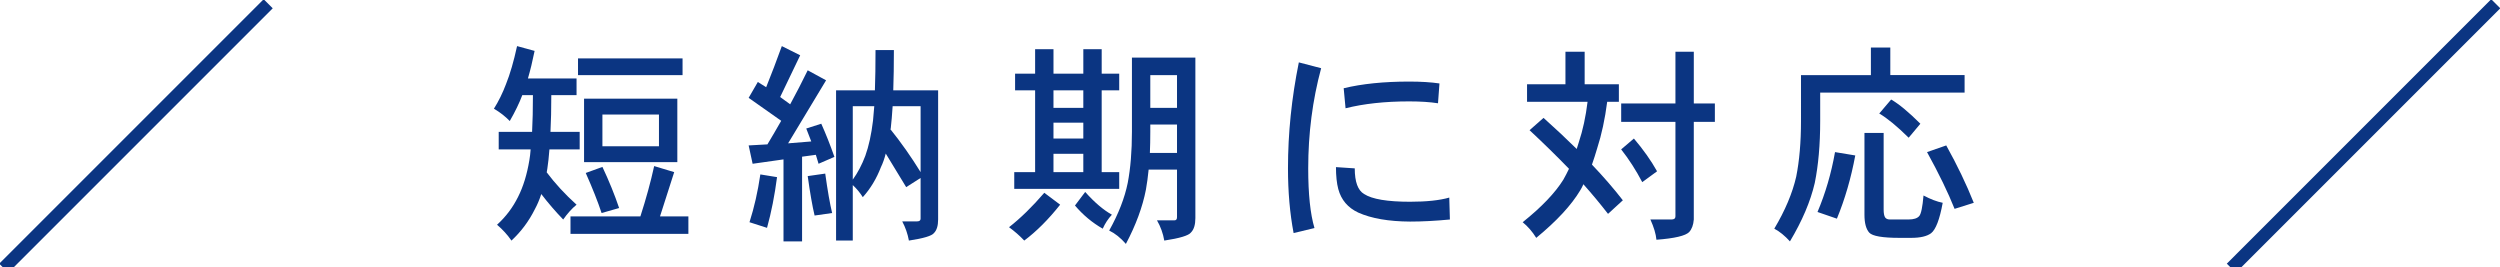
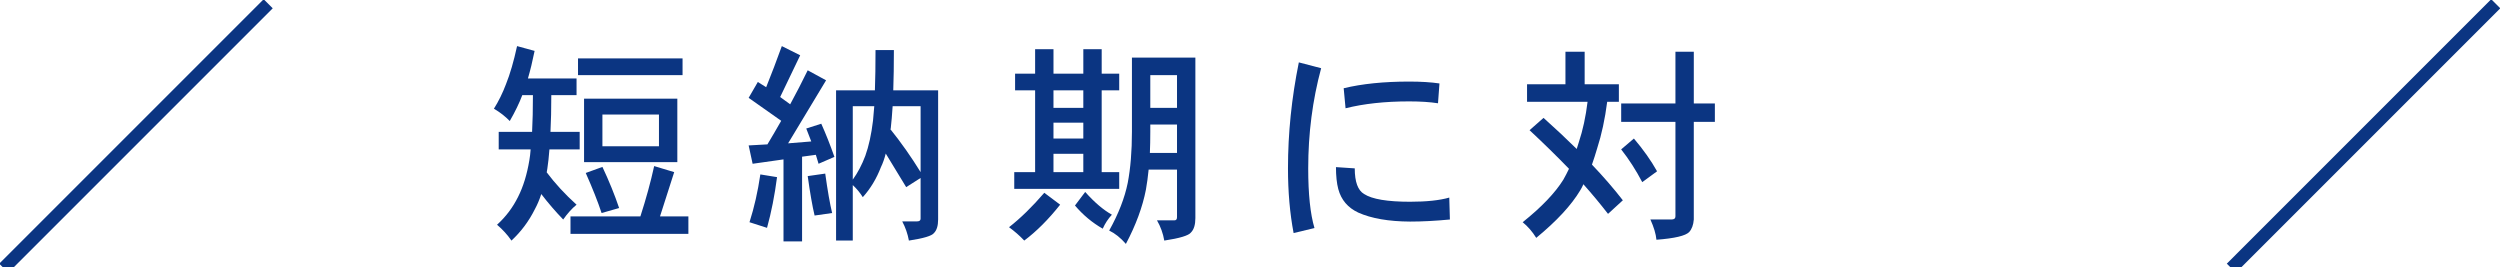
<svg xmlns="http://www.w3.org/2000/svg" version="1.1" x="0px" y="0px" width="234px" height="25px" viewBox="0.071 0.071 234 25" enable-background="new 0.071 0.071 234 25" xml:space="preserve">
  <defs>
</defs>
  <path display="none" fill="#0B3582" d="M41.732,5.122v1.504h-2.305c-0.261,1.628-0.541,3.027-0.84,4.199H41.4v3.359  c1.133-1.198,2.07-2.448,2.813-3.75c0.417-0.755,0.84-1.667,1.27-2.734h-1.328v1.895h-1.641V6.391h3.477  c0.247-0.716,0.495-1.478,0.742-2.285l1.797,0.391c-0.195,0.677-0.397,1.309-0.605,1.895h5.117v3.203H51.4V7.7h-3.926  c-0.547,1.484-1.107,2.715-1.68,3.691h1.855l1.172-2.832l1.641,0.781c-0.3,0.56-0.651,1.244-1.055,2.051h3.418V12.7h-3.359v1.563  h2.969v1.348h-2.969v1.484h2.969v1.309h-2.969v1.582h4.063v1.328h-8.066v0.938h-1.719v-7.93c-0.456,0.547-0.951,1.074-1.484,1.582  c-0.222-0.442-0.508-0.885-0.859-1.328v5.41h-1.563v-1.172h-1.387v1.953H36.81v-5.527c-0.261,0.443-0.521,0.854-0.781,1.23  c-0.261-0.611-0.599-1.133-1.016-1.563c0.677-1.002,1.25-2.22,1.719-3.652c0.377-1.094,0.703-2.637,0.977-4.629h-2.012V5.122H41.732  z M38.451,17.172h1.387v-4.766h-1.387V17.172z M47.826,14.262V12.7h-2.363v1.563H47.826z M47.826,17.094V15.61h-2.363v1.484H47.826z   M45.462,19.985h2.363v-1.582h-2.363V19.985z" />
-   <path display="none" fill="#0B3582" d="M71.298,12.055c0,1.029-0.267,2.461-0.801,4.297c-0.365,1.328-0.729,2.324-1.094,2.988  c-0.651,1.263-1.406,1.921-2.266,1.973c-0.859-0.039-1.843-0.813-2.949-2.324c0.495-0.403,0.898-0.846,1.211-1.328  c0.69,1.107,1.204,1.66,1.543,1.66c0.325-0.052,0.638-0.371,0.938-0.957c0.417-0.807,0.833-2.018,1.25-3.633  c0.299-1.185,0.436-2.181,0.41-2.988c-0.013-0.69-0.176-1.146-0.488-1.367c-0.313-0.26-0.82-0.391-1.523-0.391  c-0.248,0-0.625,0.02-1.133,0.059c-0.248,0.664-0.58,1.582-0.996,2.754c-1.224,3.347-2.513,6.127-3.867,8.34l-1.777-1.094  c1.745-2.813,3.223-6.028,4.434-9.648c-0.964,0.183-2.025,0.43-3.184,0.742l-0.313-1.992c0.989,0,2.213-0.124,3.672-0.371  c0.104-0.013,0.241-0.026,0.41-0.039c0.417-1.406,0.768-2.721,1.055-3.945l2.031,0.684c-0.248,0.82-0.573,1.83-0.977,3.027  c0.481-0.039,0.827-0.059,1.035-0.059c1.133,0,1.985,0.313,2.559,0.938C71.012,9.953,71.285,10.844,71.298,12.055z M77.138,14.79  c-0.065,0.703-0.254,1.198-0.566,1.484c-0.287,0.261-0.801,0.41-1.543,0.449c-0.391-0.025-0.808-0.084-1.25-0.176  c-0.013-0.833-0.072-1.406-0.176-1.719c0.43,0.104,0.749,0.156,0.957,0.156c0.481,0,0.716-0.195,0.703-0.586  c-0.065-1.614-1.276-3.496-3.633-5.645l1.289-1.172c1.25,1.224,2.181,2.305,2.793,3.242C76.584,12.14,77.06,13.461,77.138,14.79z" />
  <path display="none" fill="#0B3582" d="M93.169,9.145c-1.341,0.287-2.533,0.482-3.574,0.586c-0.287,0.833-0.762,2.116-1.426,3.848  c-0.925,2.227-1.895,4.284-2.91,6.172l-1.816-0.762c1.602-2.773,2.832-5.332,3.691-7.676c0.117-0.325,0.28-0.794,0.488-1.406  c-0.508,0.052-1.003,0.078-1.484,0.078c-0.547,0-1.029-0.039-1.445-0.117V8.09c0.495,0.091,1.191,0.137,2.09,0.137  c0.481,0,0.957-0.02,1.426-0.059c0.521-1.536,0.853-2.663,0.996-3.379l1.816,0.488c-0.183,0.56-0.456,1.439-0.82,2.637  c0.924-0.156,1.868-0.364,2.832-0.625L93.169,9.145z M101.06,18.833l-1.094,1.895c-1.016-0.781-2.09-1.432-3.223-1.953  c-0.091,0.69-0.28,1.237-0.566,1.641c-0.586,0.808-1.602,1.211-3.047,1.211c-0.938,0-1.83-0.254-2.676-0.762  c-0.873-0.508-1.309-1.158-1.309-1.953c0-0.95,0.417-1.673,1.25-2.168c0.586-0.325,1.38-0.488,2.383-0.488  c0.677,0,1.387,0.078,2.129,0.234c-0.013-0.091-0.02-0.332-0.02-0.723c-0.104-1.692-0.156-2.643-0.156-2.852  c0-0.716,0.052-1.276,0.156-1.68l1.875,0.098c-0.104,0.573-0.156,1.406-0.156,2.5c0,0.833,0.032,1.706,0.098,2.617  c0.013,0.117,0.026,0.287,0.039,0.508c1.016,0.404,1.745,0.684,2.188,0.84C99.699,18.136,100.409,18.481,101.06,18.833z   M95.025,18.032c-0.898-0.313-1.647-0.469-2.246-0.469c-1.276,0-1.914,0.449-1.914,1.348c0,0.456,0.234,0.788,0.703,0.996  c0.391,0.183,0.84,0.267,1.348,0.254c0.977-0.039,1.602-0.293,1.875-0.762C94.92,19.152,94.999,18.696,95.025,18.032z   M100.669,9.614l-0.742,1.836c-2.123-0.977-4.121-1.66-5.996-2.051l0.43-1.66C96.509,8.143,98.612,8.768,100.669,9.614z" />
  <path display="none" fill="#0B3582" d="M125.119,7.407v1.641h-6.035c0.091,1.38,0.228,2.559,0.41,3.535  c0.117,0.873,0.306,1.726,0.566,2.559c0.677-1.159,1.328-2.617,1.953-4.375l1.797,0.918c-0.925,2.487-1.868,4.395-2.832,5.723  c0.352,0.612,0.781,1.191,1.289,1.738c0.495,0.508,0.872,0.762,1.133,0.762c0.091,0,0.176-0.098,0.254-0.293  c0.117-0.469,0.247-1.133,0.391-1.992c0.508,0.378,1.081,0.69,1.719,0.938c-0.442,1.55-0.813,2.532-1.113,2.949  c-0.261,0.325-0.566,0.488-0.918,0.488c-0.521,0-1.152-0.228-1.895-0.684c-0.808-0.573-1.523-1.374-2.148-2.402  c-1.263,1.172-3.015,2.233-5.254,3.184c-0.3-0.481-0.645-0.977-1.035-1.484c2.409-1.08,4.199-2.271,5.371-3.574  c-0.481-1.236-0.866-2.695-1.152-4.375c-0.169-1.094-0.3-2.298-0.391-3.613h-6.563v2.578h5.156  c-0.261,4.232-0.593,6.563-0.996,6.992c-0.339,0.43-1.413,0.756-3.223,0.977c-0.091-0.56-0.325-1.236-0.703-2.031h2.207  c0.222-0.052,0.378-0.293,0.469-0.723l0.391-3.73h-3.301c-0.039,2.084-0.261,3.854-0.664,5.313c-0.378,1.55-0.964,2.878-1.758,3.984  c-0.325-0.703-0.71-1.276-1.152-1.719c0.547-0.924,0.957-2.024,1.23-3.301c0.325-1.38,0.488-3.066,0.488-5.059V7.407h8.34  c-0.039-1.067-0.059-2.188-0.059-3.359h1.875c0,1.211,0.013,2.331,0.039,3.359H125.119z M121.232,4.262  c0.859,0.508,1.641,1.055,2.344,1.641l-1.25,1.27c-0.69-0.612-1.478-1.185-2.363-1.719L121.232,4.262z" />
  <path display="none" fill="#0B3582" d="M141.619,4.965v1.66H139.9v4.609h1.973v1.641H139.9v9.043h-1.797v-9.043h-2.207  c-0.091,1.354-0.247,2.592-0.469,3.711c-0.391,1.719-1.165,3.522-2.324,5.41c-0.481-0.521-0.977-0.905-1.484-1.152  c1.028-1.692,1.719-3.313,2.07-4.863c0.183-0.938,0.306-1.973,0.371-3.105h-2.363v-1.641h2.422c0-0.143,0-0.28,0-0.41V6.625h-2.09  v-1.66H141.619z M138.103,11.235V6.625h-2.168v4.199c0,0.144,0,0.28,0,0.41H138.103z M148.259,15.688l1.035,1.563  c-1.198,1.081-2.246,1.908-3.145,2.48c-0.82,0.573-2.168,1.276-4.043,2.109l-1.094-1.387c1.849-0.898,3.21-1.634,4.082-2.207  C146.02,17.661,147.075,16.808,148.259,15.688z M147.029,4.497l1.152,1.406c-1.719,1.523-3.672,2.78-5.859,3.77  c-0.208-0.456-0.54-0.924-0.996-1.406C143.448,7.277,145.349,6.02,147.029,4.497z M147.654,9.985l1.172,1.406  c-1.823,1.667-3.88,3.047-6.172,4.141c-0.222-0.456-0.566-0.924-1.035-1.406C143.858,13.032,145.87,11.652,147.654,9.985z" />
-   <path display="none" fill="#0B3582" d="M161.576,8.325v1.582h-1.973v2.852c0.664-0.247,1.289-0.501,1.875-0.762v1.563l-1.875,0.762  v6.289c-0.026,0.456-0.149,0.801-0.371,1.035c-0.286,0.339-1.172,0.566-2.656,0.684c-0.065-0.508-0.247-1.081-0.547-1.719h1.484  c0.247,0,0.371-0.11,0.371-0.332v-5.254l-2.422,0.957l-0.215-1.777c0.938-0.26,1.816-0.534,2.637-0.82V9.907h-2.422V8.325h2.422  V4.262h1.719v4.063H161.576z M173.041,7.543v1.641h-4.668v2.656h2.168l0.254-0.156l1.387,1.016  c-1.081,2.175-2.253,3.933-3.516,5.273c1.289,1.094,2.91,2.024,4.863,2.793c-0.495,0.547-0.859,1.146-1.094,1.797  c-2.083-0.938-3.815-2.058-5.195-3.359c-1.433,1.042-3.379,2.031-5.84,2.969c-0.183-0.625-0.469-1.172-0.859-1.641  c2.409-0.807,4.258-1.673,5.547-2.598c-1.016-1.302-1.771-2.858-2.266-4.668h-1.23V11.84h3.887V9.184h-4.375V7.543h4.375V4.34h1.895  v3.203H173.041z M165.521,13.266c0.442,1.328,1.081,2.48,1.914,3.457c0.886-0.95,1.719-2.103,2.5-3.457H165.521z" />
+   <path display="none" fill="#0B3582" d="M161.576,8.325v1.582h-1.973v2.852c0.664-0.247,1.289-0.501,1.875-0.762v1.563l-1.875,0.762  v6.289c-0.026,0.456-0.149,0.801-0.371,1.035c-0.286,0.339-1.172,0.566-2.656,0.684c-0.065-0.508-0.247-1.081-0.547-1.719h1.484  c0.247,0,0.371-0.11,0.371-0.332v-5.254l-2.422,0.957l-0.215-1.777c0.938-0.26,1.816-0.534,2.637-0.82V9.907V8.325h2.422  V4.262h1.719v4.063H161.576z M173.041,7.543v1.641h-4.668v2.656h2.168l0.254-0.156l1.387,1.016  c-1.081,2.175-2.253,3.933-3.516,5.273c1.289,1.094,2.91,2.024,4.863,2.793c-0.495,0.547-0.859,1.146-1.094,1.797  c-2.083-0.938-3.815-2.058-5.195-3.359c-1.433,1.042-3.379,2.031-5.84,2.969c-0.183-0.625-0.469-1.172-0.859-1.641  c2.409-0.807,4.258-1.673,5.547-2.598c-1.016-1.302-1.771-2.858-2.266-4.668h-1.23V11.84h3.887V9.184h-4.375V7.543h4.375V4.34h1.895  v3.203H173.041z M165.521,13.266c0.442,1.328,1.081,2.48,1.914,3.457c0.886-0.95,1.719-2.103,2.5-3.457H165.521z" />
  <path display="none" fill="#0B3582" d="M183.232,8.559l1.387,1.426c-0.481,0.781-0.97,1.498-1.465,2.148v10.039h-1.719v-8.047  c-0.469,0.469-0.938,0.886-1.406,1.25c-0.273-0.547-0.638-1.094-1.094-1.641C180.38,12.602,181.813,10.877,183.232,8.559z   M183.232,4.184l1.152,1.426c-1.211,1.315-2.591,2.409-4.141,3.281c-0.208-0.481-0.54-0.977-0.996-1.484  C180.732,6.547,182.06,5.473,183.232,4.184z M185.185,12.25l1.777,0.293c-0.286,2.709-0.723,5.234-1.309,7.578l-1.719-0.527  C184.495,17.303,184.912,14.855,185.185,12.25z M192.041,8.266v1.641h-2.793v12.188h-1.719V9.907h-2.578V8.266h2.578v-3.77h1.719  v3.77H192.041z M190.654,5.2c0.638,0.755,1.152,1.491,1.543,2.207l-1.309,0.859c-0.403-0.781-0.853-1.491-1.348-2.129L190.654,5.2z   M191.435,12.407c0.378,2.695,0.769,4.772,1.172,6.23l-1.641,0.254c-0.378-1.471-0.742-3.561-1.094-6.27L191.435,12.407z   M197.373,10.532v1.641h-1.719v8.359c-0.026,0.481-0.156,0.847-0.391,1.094c-0.286,0.352-1.198,0.586-2.734,0.703  c-0.052-0.534-0.241-1.133-0.566-1.797h1.426c0.3,0,0.449-0.11,0.449-0.332v-8.027h-1.719v-1.641H197.373z M196.982,5.122v1.641  h-4.863V5.122H196.982z" />
  <line display="none" fill="none" stroke="#0B3582" stroke-width="1.2" stroke-miterlimit="10" x1="0.424" y1="25.174" x2="25.174" y2="0.424" />
  <line display="none" fill="none" stroke="#0B3582" stroke-width="1.2" stroke-miterlimit="10" x1="208.924" y1="25.174" x2="233.674" y2="0.424" />
  <line display="none" fill="none" stroke="#0B3582" stroke-width="1.2" stroke-miterlimit="10" x1="0.424" y1="25.174" x2="25.174" y2="0.424" />
  <line display="none" fill="none" stroke="#0B3582" stroke-width="1.2" stroke-miterlimit="10" x1="208.924" y1="25.174" x2="233.674" y2="0.424" />
  <path display="none" fill="#0B3582" d="M53.254,13.897v7.988h-1.816v-0.781h-3.281v1.094H46.36v-8.3H53.254z M48.157,19.62h3.281  v-4.16h-3.281V19.62z M59.973,5.46v7.129H58v-0.547h-7.344v0.547h-1.953V5.46H59.973z M50.657,10.538H58V7.042h-7.344V10.538z   M62.395,13.897v8.144h-1.816v-0.938h-3.438v1.152h-1.777v-8.359H62.395z M57.141,19.62h3.438v-4.16h-3.438V19.62z" />
  <path display="none" fill="#0B3582" d="M76.708,4.679l0.938,1.504c-1.523,0.326-3.242,0.586-5.156,0.781  c0,0.248-0.007,0.482-0.02,0.703h5.391v1.387h-2.012v2.598h-1.797V9.054h-1.738c-0.117,0.599-0.273,1.055-0.469,1.367  c-0.248,0.547-0.742,1.159-1.484,1.836c-0.378-0.403-0.788-0.762-1.23-1.074c0.547-0.521,0.905-0.97,1.074-1.348  c0.377-0.599,0.566-1.582,0.566-2.949V5.323l1.387,0.43C74.019,5.506,75.536,5.147,76.708,4.679z M72.254,12.042h12.168v7.636  h-2.148c1.731,0.678,3.392,1.18,4.98,1.504c-0.404,0.457-0.749,0.977-1.035,1.563c-2.148-0.547-4.043-1.256-5.684-2.129l0.684-0.938  h-5.664l0.918,0.859c-2.058,1.082-4.037,1.816-5.938,2.207c-0.183-0.494-0.443-1.016-0.781-1.563  c1.523-0.285,3.112-0.787,4.766-1.504h-2.266V12.042z M74.051,14.229h8.594v-0.938h-8.594V14.229z M74.051,16.319h8.594v-0.918  h-8.594V16.319z M82.645,18.448V17.51h-8.594v0.938H82.645z M85.36,4.679l0.938,1.504c-1.719,0.3-3.672,0.534-5.859,0.703v0.449  c0,0.117,0,0.228,0,0.332H87v1.387h-2.578v2.598h-1.777V9.054h-2.344c-0.104,0.495-0.254,0.886-0.449,1.172  c-0.248,0.443-0.723,0.944-1.426,1.504c-0.404-0.417-0.827-0.788-1.27-1.113c0.521-0.377,0.872-0.716,1.055-1.016  c0.338-0.456,0.508-1.211,0.508-2.266V5.323l1.25,0.371C82.183,5.46,83.979,5.122,85.36,4.679z" />
  <path display="none" fill="#0B3582" d="M96.157,4.308l1.738,0.781C97.739,5.35,97.583,5.61,97.426,5.87h3.984v1.465h-2.09  c0.182,0.378,0.358,0.775,0.527,1.191l-1.641,0.703c-0.234-0.69-0.482-1.321-0.742-1.895h-1.074  c-0.573,0.755-1.224,1.491-1.953,2.207c-0.339-0.403-0.801-0.768-1.387-1.094C94.262,7.342,95.297,5.961,96.157,4.308z   M103.422,4.229l1.641,0.781c-0.117,0.287-0.248,0.573-0.391,0.859h6.191v1.465h-3.477c0.221,0.404,0.442,0.827,0.664,1.27  l-1.641,0.703c-0.3-0.729-0.605-1.387-0.918-1.973h-1.641c-0.339,0.56-0.71,1.107-1.113,1.641h0.391v1.035h7.422v3.672h-1.895  v-2.285H95.844v2.285h-1.777v-3.672h7.188V8.976h1.094c-0.3-0.273-0.664-0.534-1.094-0.781  C102.101,7.153,102.823,5.831,103.422,4.229z M96.625,12.667h10.938v3.652h-9.141v1.348h10v4.746h-1.855v-0.859h-8.145v0.957h-1.797  V12.667z M98.422,15.089h7.363v-1.191h-7.363V15.089z M98.422,20.245h8.145v-1.348h-8.145V20.245z" />
  <path display="none" fill="#0B3582" d="M123.985,6.183v1.641h-2.344v3.359h1.973v1.641h-1.973v4.042l2.422-0.605v1.641l-5.938,1.934  l-0.703-1.934l2.5-0.625v-4.453h-2.09v-1.641h2.09V7.823h-2.344V6.183H123.985z M124.551,5.382h9.59v9.082h-3.984v1.933h4.238v1.582  h-4.238v2.344h5v1.563h-12.012v-1.563h5.391v-2.344h-3.906v-1.582h3.906v-1.933h-3.984V5.382z M126.27,9.308h2.266V6.964h-2.266  V9.308z M128.536,12.901v-2.207h-2.266v2.207H128.536z M130.157,6.964v2.344h2.266V6.964H130.157z M132.422,12.901v-2.207h-2.266  v2.207H132.422z" />
  <path display="none" fill="#0B3582" d="M145.641,4.386l1.895,0.859c-0.625,1.484-1.282,2.891-1.973,4.219v8.144  c1.081-0.949,2.012-1.9,2.793-2.851c0.847-1.094,1.777-2.571,2.793-4.434h-4.492V8.683h5.176V4.757h1.719v3.926h5.234v1.641H154  c0.872,1.511,1.687,2.8,2.441,3.867c0.911,1.277,2.005,2.513,3.281,3.71c-0.495,0.457-0.911,1.004-1.25,1.641  c-1.25-1.223-2.317-2.492-3.203-3.809c-0.547-0.807-1.12-1.738-1.719-2.792v4.472h2.949v1.563h-2.949v3.535h-1.719v-3.535h-3.535  v-1.387c-0.573,0.6-1.198,1.199-1.875,1.797c-0.208-0.494-0.495-0.938-0.859-1.328v4.453h-1.777v-9.882  c-0.534,0.847-1.087,1.667-1.66,2.461c-0.339-0.69-0.696-1.263-1.074-1.719C142.783,11.04,144.313,8.045,145.641,4.386z   M148.473,17.413h3.359v-4.687c-0.794,1.367-1.536,2.494-2.227,3.378C149.254,16.547,148.876,16.983,148.473,17.413z" />
  <path display="none" fill="#0B3582" d="M167.551,5.167l1.719,0.527c-0.208,0.677-0.41,1.283-0.605,1.816h1.621V4.835h1.777v2.676  h4.082v1.387h-4.082v2.129h4.551v1.484h-4.551v2.031h3.848v4.843c0,0.625-0.13,1.068-0.391,1.328  c-0.195,0.301-0.983,0.555-2.363,0.762c-0.117-0.664-0.345-1.281-0.684-1.855h1.465c0.169,0,0.254-0.104,0.254-0.313v-3.359h-2.129  v6.641h-1.777v-6.641h-2.031v5.449h-1.719v-6.855h3.75v-2.031h-5.02v-1.484h5.02V8.897h-2.266c-0.273,0.586-0.69,1.244-1.25,1.973  c-0.417-0.43-0.892-0.801-1.426-1.113c0.456-0.547,0.84-1.146,1.152-1.797C166.861,7.231,167.212,6.3,167.551,5.167z M177.219,6.729  h1.719v11.464h-1.719V6.729z M180.989,4.913h1.719v16.035c-0.039,0.457-0.188,0.801-0.449,1.035  c-0.325,0.34-1.348,0.566-3.066,0.684c-0.052-0.508-0.234-1.08-0.547-1.719h1.934c0.273,0,0.41-0.109,0.41-0.332V4.913z" />
  <line fill="none" stroke="#0B3582" stroke-width="1.2" stroke-miterlimit="10" x1="0.424" y1="25.174" x2="25.174" y2="0.424" />
  <line fill="none" stroke="#0B3582" stroke-width="1.2" stroke-miterlimit="10" x1="208.924" y1="25.174" x2="233.674" y2="0.424" />
  <path fill="#0B3582" d="M48.469,4.386l1.641,0.449c-0.195,0.964-0.404,1.823-0.625,2.578h4.551v1.563h-2.363  c0,1.302-0.026,2.448-0.078,3.438h2.734v1.641h-2.832c-0.052,0.69-0.117,1.289-0.195,1.796c-0.013,0.117-0.033,0.234-0.059,0.352  c0.794,1.055,1.725,2.064,2.793,3.027c-0.443,0.365-0.859,0.828-1.25,1.387c-0.729-0.754-1.413-1.549-2.051-2.383  c-0.169,0.521-0.371,0.996-0.605,1.426c-0.56,1.121-1.289,2.098-2.188,2.93c-0.365-0.533-0.814-1.027-1.348-1.484  c0.82-0.742,1.478-1.613,1.973-2.617c0.481-0.949,0.833-2.096,1.055-3.437c0.052-0.299,0.091-0.631,0.117-0.996H46.75v-1.641h3.125  c0.052-0.977,0.078-2.122,0.078-3.438h-0.996c-0.273,0.729-0.664,1.537-1.172,2.422c-0.43-0.442-0.925-0.827-1.484-1.152  c0.442-0.703,0.82-1.471,1.133-2.305C47.812,7.003,48.157,5.818,48.469,4.386z M61.301,15.616l1.875,0.566l-1.328,4.141h2.656v1.641  H53.469v-1.641h6.543C60.546,18.67,60.976,17.1,61.301,15.616z M63.958,5.538v1.563h-9.785V5.538H63.958z M54.739,9.308h8.73v5.937  h-8.73V9.308z M56.458,15.694c0.625,1.328,1.146,2.611,1.563,3.848l-1.641,0.469c-0.352-1.066-0.847-2.316-1.484-3.75L56.458,15.694  z M61.75,13.761v-2.969h-5.293v2.969H61.75z" />
  <path fill="#0B3582" d="M73.25,4.386l1.719,0.859l-1.875,3.906c0.313,0.222,0.625,0.449,0.938,0.684  c0.56-1.028,1.106-2.09,1.641-3.184l1.719,0.938l-3.555,5.898c0.742-0.052,1.465-0.11,2.168-0.176  c-0.169-0.417-0.326-0.82-0.469-1.211l1.406-0.449c0.417,0.925,0.827,1.96,1.23,3.105l-1.484,0.644  c-0.078-0.286-0.163-0.566-0.254-0.839l-1.289,0.176v7.929h-1.738v-7.675l-2.891,0.41l-0.371-1.718  c0.599-0.026,1.185-0.059,1.758-0.098c0.43-0.716,0.859-1.452,1.289-2.207l-3.047-2.148l0.859-1.484  c0.247,0.156,0.508,0.319,0.781,0.488C72.293,6.971,72.782,5.688,73.25,4.386z M71.239,16.397l1.563,0.254  c-0.222,1.707-0.534,3.289-0.938,4.746l-1.641-0.527C70.666,19.491,71.004,17.999,71.239,16.397z M77.313,16.319  c0.221,1.59,0.436,2.82,0.645,3.691l-1.641,0.234c-0.208-0.871-0.423-2.102-0.645-3.691L77.313,16.319z M78.329,8.526h3.633  C82,7.459,82.02,6.202,82.02,4.757h1.719c0,1.419-0.02,2.676-0.059,3.77h4.199v12.089c0,0.586-0.13,1.01-0.391,1.27  c-0.195,0.262-0.977,0.496-2.344,0.703c-0.117-0.637-0.326-1.236-0.625-1.797h1.387c0.221,0,0.332-0.084,0.332-0.254v-3.809  l-1.348,0.859l-1.914-3.144c-0.117,0.469-0.267,0.892-0.449,1.269c-0.417,1.082-0.983,2.02-1.699,2.813  c-0.248-0.402-0.56-0.781-0.938-1.133v5.195h-1.563V8.526z M79.891,16.885c0.469-0.65,0.859-1.393,1.172-2.226  c0.325-0.898,0.566-1.999,0.723-3.301c0.039-0.377,0.078-0.827,0.117-1.348h-2.012V16.885z M83.407,12.159  c1.016,1.263,1.959,2.604,2.832,4.023v-6.171h-2.617c-0.052,0.808-0.111,1.498-0.176,2.07  C83.446,12.107,83.433,12.133,83.407,12.159z" />
  <path fill="#0B3582" d="M97.817,18.116l1.484,1.113c-1.094,1.381-2.214,2.5-3.359,3.359c-0.43-0.455-0.905-0.871-1.426-1.25  C95.597,20.493,96.697,19.418,97.817,18.116z M104.829,6.964v1.563h-1.641v7.656h1.641v1.563h-9.824v-1.563h1.953V8.526h-1.875  V6.964h1.875V4.679h1.719v2.285h2.793V4.679h1.719v2.285H104.829z M98.676,10.167h2.793V8.526h-2.793V10.167z M98.676,13.038h2.793  v-1.484h-2.793V13.038z M98.676,16.182h2.793v-1.718h-2.793V16.182z M101.645,18.038c0.872,0.977,1.706,1.688,2.5,2.129  c-0.352,0.379-0.638,0.814-0.859,1.309c-0.977-0.559-1.843-1.281-2.598-2.168L101.645,18.038z M106.02,5.46h5.938v15.019  c0,0.625-0.137,1.074-0.41,1.348c-0.208,0.287-1.042,0.541-2.5,0.762c-0.117-0.676-0.345-1.309-0.684-1.895h1.641  c0.156,0,0.234-0.098,0.234-0.293v-4.453h-2.656c-0.065,0.664-0.15,1.289-0.254,1.875c-0.313,1.615-0.938,3.309-1.875,5.078  c-0.495-0.572-1.016-0.988-1.563-1.25c0.872-1.563,1.452-3.053,1.738-4.473c0.26-1.367,0.391-2.955,0.391-4.765V5.46z M107.7,14.386  h2.539v-2.656h-2.5v0.684C107.739,13.104,107.726,13.761,107.7,14.386z M107.739,10.167h2.5V7.101h-2.5V10.167z" />
  <path fill="#0B3582" d="M123.731,6.456c-0.808,2.982-1.211,6.107-1.211,9.375c0,2.41,0.195,4.271,0.586,5.586l-1.953,0.469  c-0.352-1.848-0.527-3.867-0.527-6.055c0-3.281,0.339-6.588,1.016-9.921L123.731,6.456z M135.782,20.616  c-1.367,0.131-2.61,0.195-3.73,0.195c-2.005-0.012-3.62-0.293-4.844-0.84c-0.977-0.455-1.602-1.191-1.875-2.207  c-0.144-0.547-0.215-1.23-0.215-2.051l1.758,0.117c0,1.264,0.293,2.064,0.879,2.402c0.742,0.482,2.175,0.723,4.297,0.723  c1.536,0,2.761-0.129,3.672-0.391L135.782,20.616z M134.805,7.882l-0.137,1.855c-0.755-0.117-1.653-0.176-2.695-0.176  c-2.266,0-4.251,0.215-5.957,0.645l-0.176-1.875c1.719-0.417,3.763-0.625,6.133-0.625C133.067,7.706,134.011,7.765,134.805,7.882z" />
  <path fill="#0B3582" d="M146.598,4.913h1.797V7.96h3.203v1.641h-1.094c-0.208,1.615-0.521,3.066-0.938,4.355  c-0.156,0.534-0.319,1.042-0.488,1.523c1.081,1.133,2.044,2.246,2.891,3.34l-1.387,1.27c-0.703-0.91-1.472-1.836-2.305-2.773  c-0.091,0.209-0.188,0.398-0.293,0.566c-0.833,1.395-2.207,2.879-4.121,4.453c-0.364-0.586-0.788-1.074-1.27-1.465  c1.771-1.418,3.04-2.746,3.809-3.984c0.183-0.324,0.358-0.664,0.527-1.016c-1.133-1.171-2.363-2.375-3.691-3.613l1.309-1.152  c1.106,0.99,2.142,1.96,3.105,2.91c0.065-0.208,0.13-0.417,0.195-0.625c0.378-1.133,0.651-2.396,0.82-3.789h-5.664V7.96h3.594V4.913  z M160.583,9.757v1.719h-1.973v9.14c-0.039,0.508-0.183,0.898-0.43,1.172c-0.339,0.352-1.36,0.594-3.066,0.723  c-0.052-0.547-0.241-1.178-0.566-1.895h1.973c0.247,0,0.371-0.098,0.371-0.293v-8.847h-5.078V9.757h5.078V4.913h1.719v4.844H160.583  z M153.004,13.038c0.886,1.042,1.608,2.064,2.168,3.066l-1.387,1.016c-0.586-1.119-1.243-2.141-1.973-3.066L153.004,13.038z" />
-   <path fill="#0B3582" d="M175.188,4.522h1.816v2.578h6.953v1.641h-13.516v2.656c0,2.201-0.169,4.134-0.508,5.8  c-0.403,1.732-1.179,3.555-2.324,5.469c-0.481-0.533-0.97-0.93-1.465-1.191c1.016-1.705,1.699-3.326,2.051-4.863  c0.3-1.497,0.449-3.235,0.449-5.214V7.101h6.543V4.522z M171.829,14.308l1.895,0.313c-0.391,2.109-0.964,4.082-1.719,5.917  l-1.816-0.625C170.93,18.168,171.477,16.299,171.829,14.308z M174.583,12.511h1.797v7.167c0,0.352,0.046,0.6,0.137,0.742  c0.091,0.131,0.241,0.195,0.449,0.195h1.738c0.495,0,0.833-0.109,1.016-0.332c0.169-0.207,0.3-0.846,0.391-1.914  c0.664,0.352,1.263,0.58,1.797,0.684c-0.286,1.563-0.651,2.514-1.094,2.852c-0.391,0.287-1.009,0.43-1.855,0.43h-1.094  c-1.589,0-2.532-0.162-2.832-0.488c-0.3-0.338-0.449-0.898-0.449-1.68V12.511z M177.083,9.386c0.742,0.43,1.653,1.185,2.734,2.266  l-1.094,1.309c-1.081-1.067-1.999-1.823-2.754-2.266L177.083,9.386z M182.239,13.683c1.028,1.849,1.888,3.64,2.578,5.371  l-1.797,0.566c-0.612-1.535-1.472-3.307-2.578-5.312L182.239,13.683z" />
</svg>